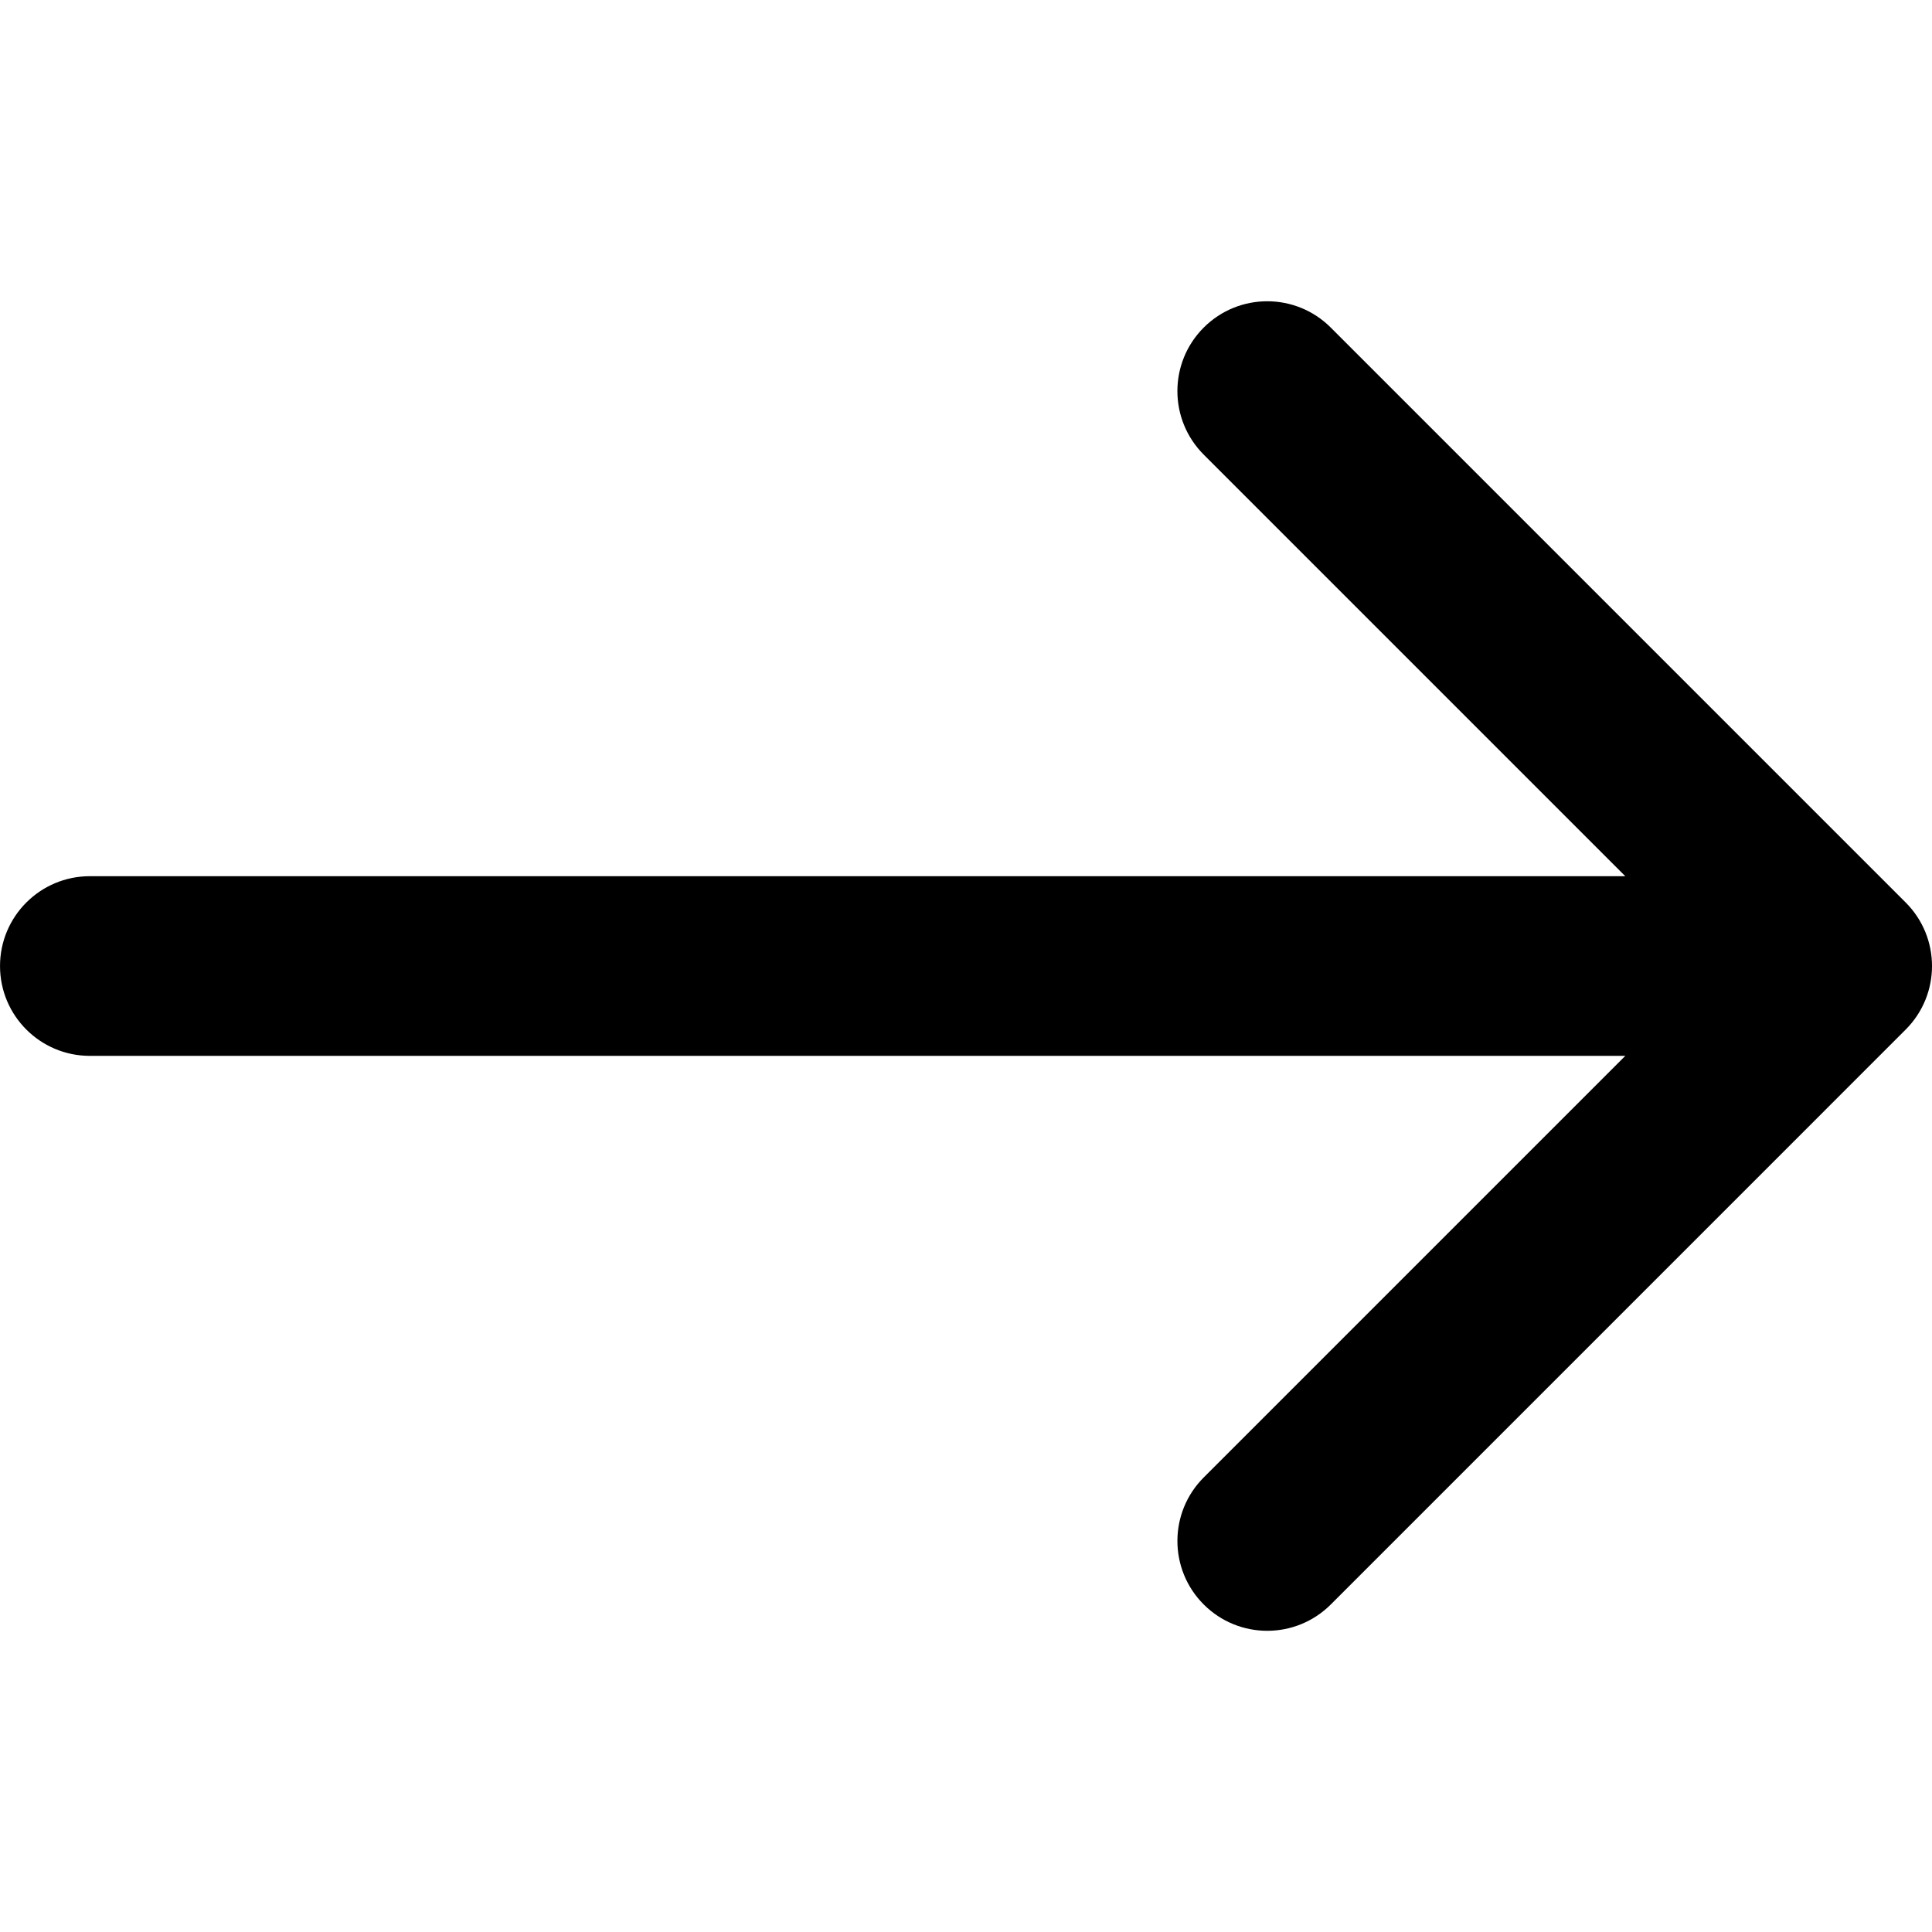
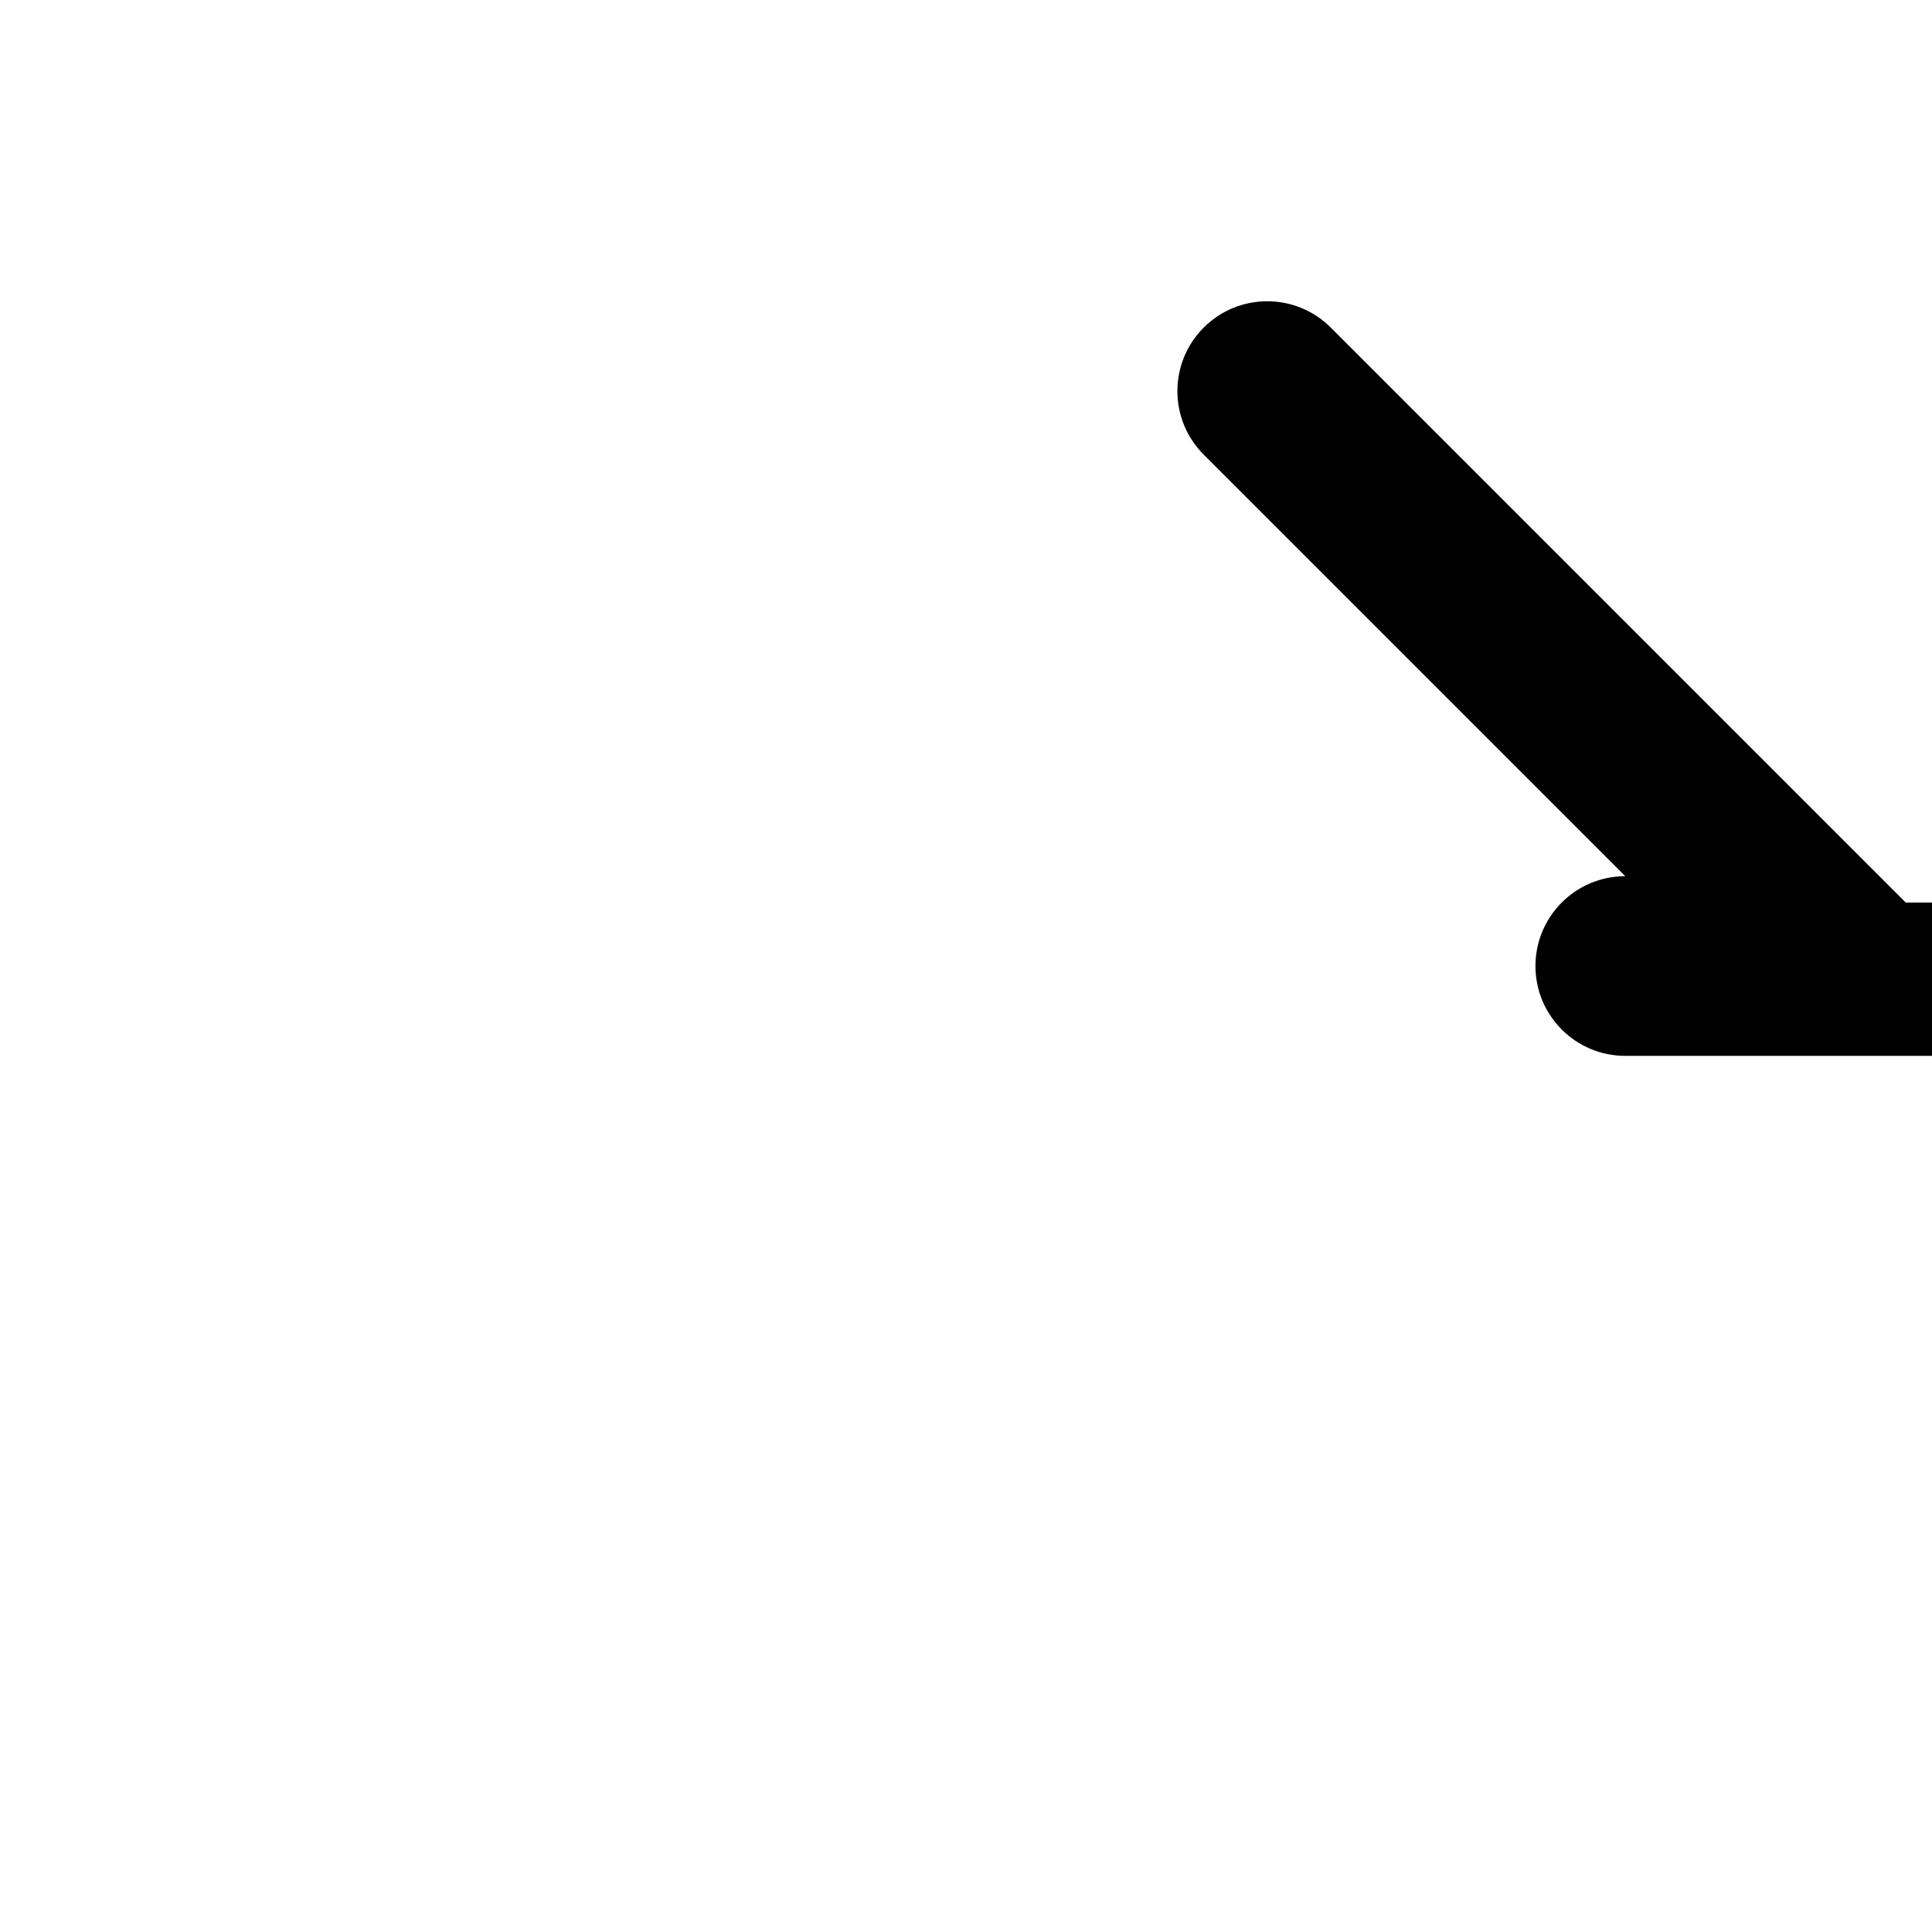
<svg xmlns="http://www.w3.org/2000/svg" enable-background="new 0 0 268.832 268.832" version="1.1" viewBox="0 0 268.83 268.83" xml:space="preserve">
-   <path d="m265.17 125.58-80-80c-4.881-4.881-12.797-4.881-17.678 0-4.882 4.882-4.882 12.796 0 17.678l58.661 58.661h-213.65c-6.903 0-12.5 5.597-12.5 12.5 0 6.902 5.597 12.5 12.5 12.5h213.65l-58.659 58.661c-4.882 4.882-4.882 12.796 0 17.678 2.44 2.439 5.64 3.661 8.839 3.661s6.398-1.222 8.839-3.661l79.998-80c4.882-4.882 4.882-12.796 0-17.678z" />
+   <path d="m265.17 125.58-80-80c-4.881-4.881-12.797-4.881-17.678 0-4.882 4.882-4.882 12.796 0 17.678l58.661 58.661c-6.903 0-12.5 5.597-12.5 12.5 0 6.902 5.597 12.5 12.5 12.5h213.65l-58.659 58.661c-4.882 4.882-4.882 12.796 0 17.678 2.44 2.439 5.64 3.661 8.839 3.661s6.398-1.222 8.839-3.661l79.998-80c4.882-4.882 4.882-12.796 0-17.678z" />
</svg>